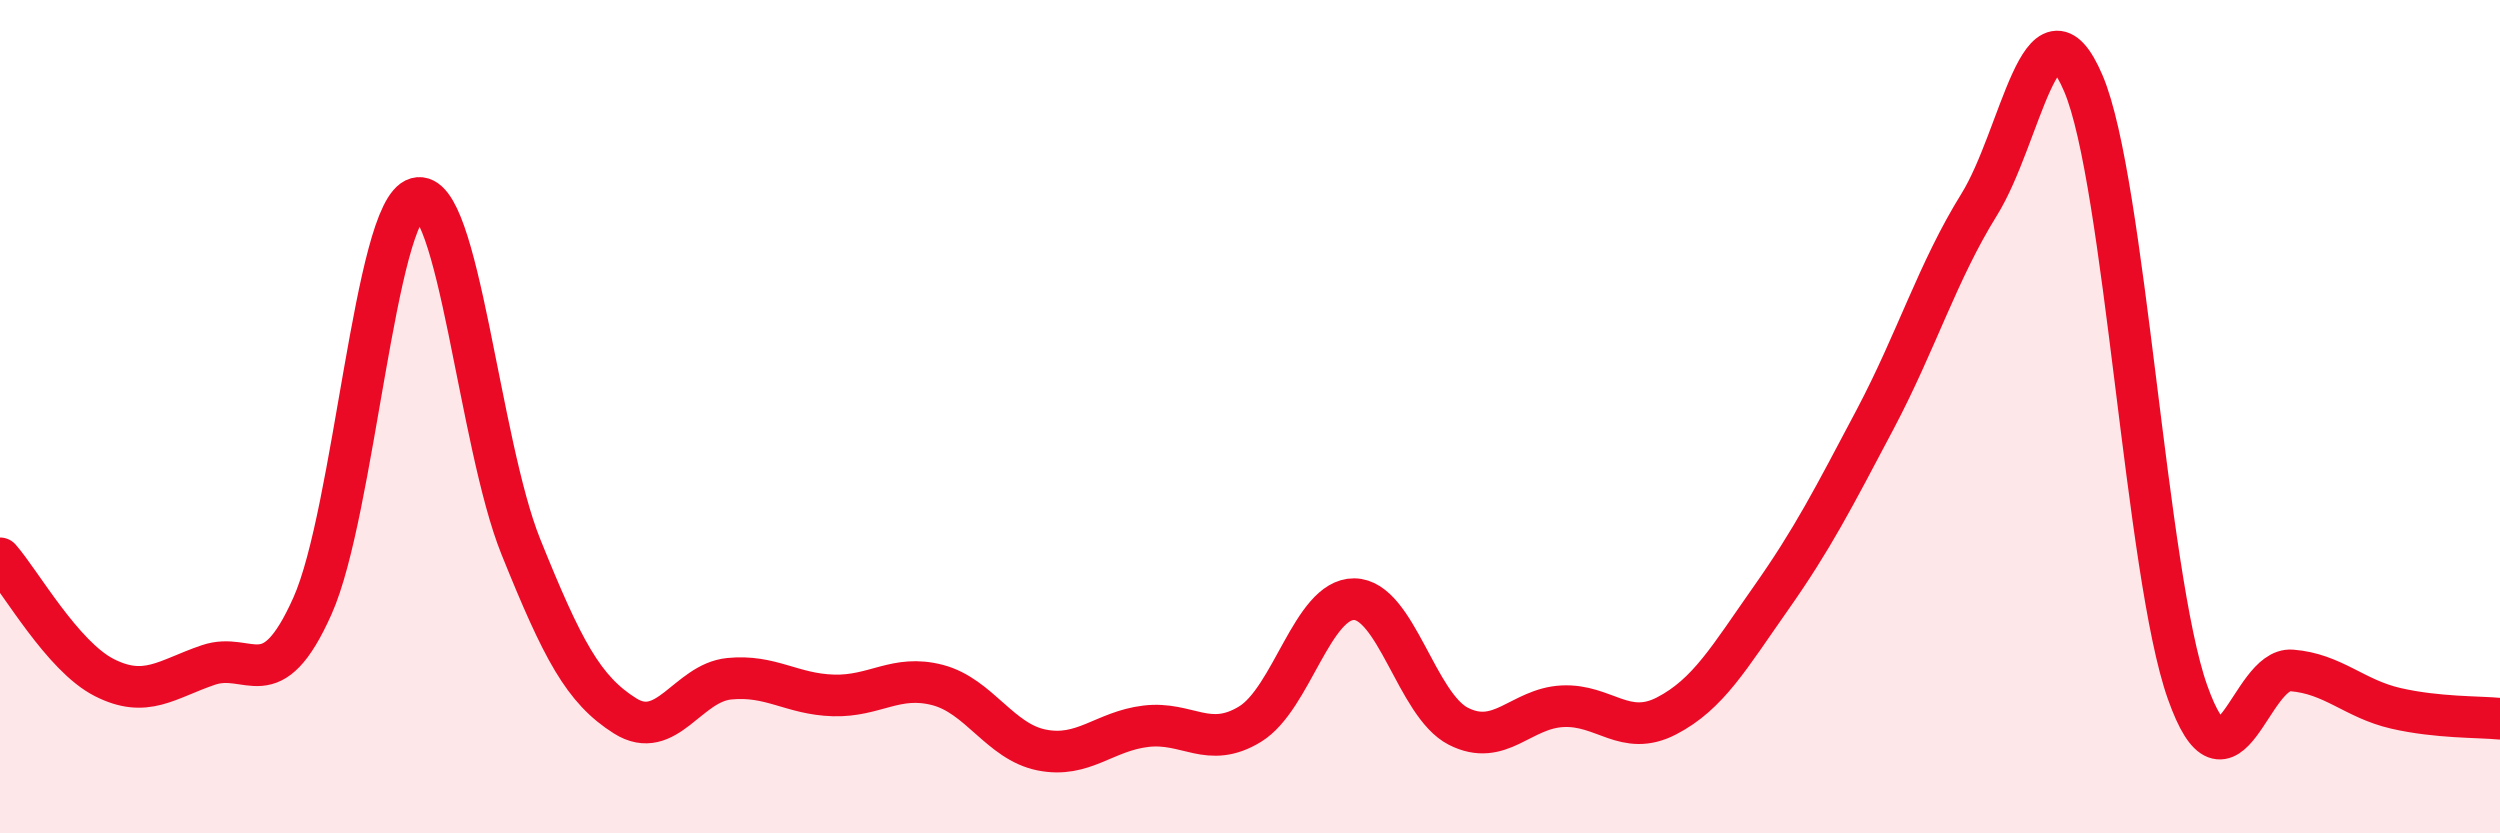
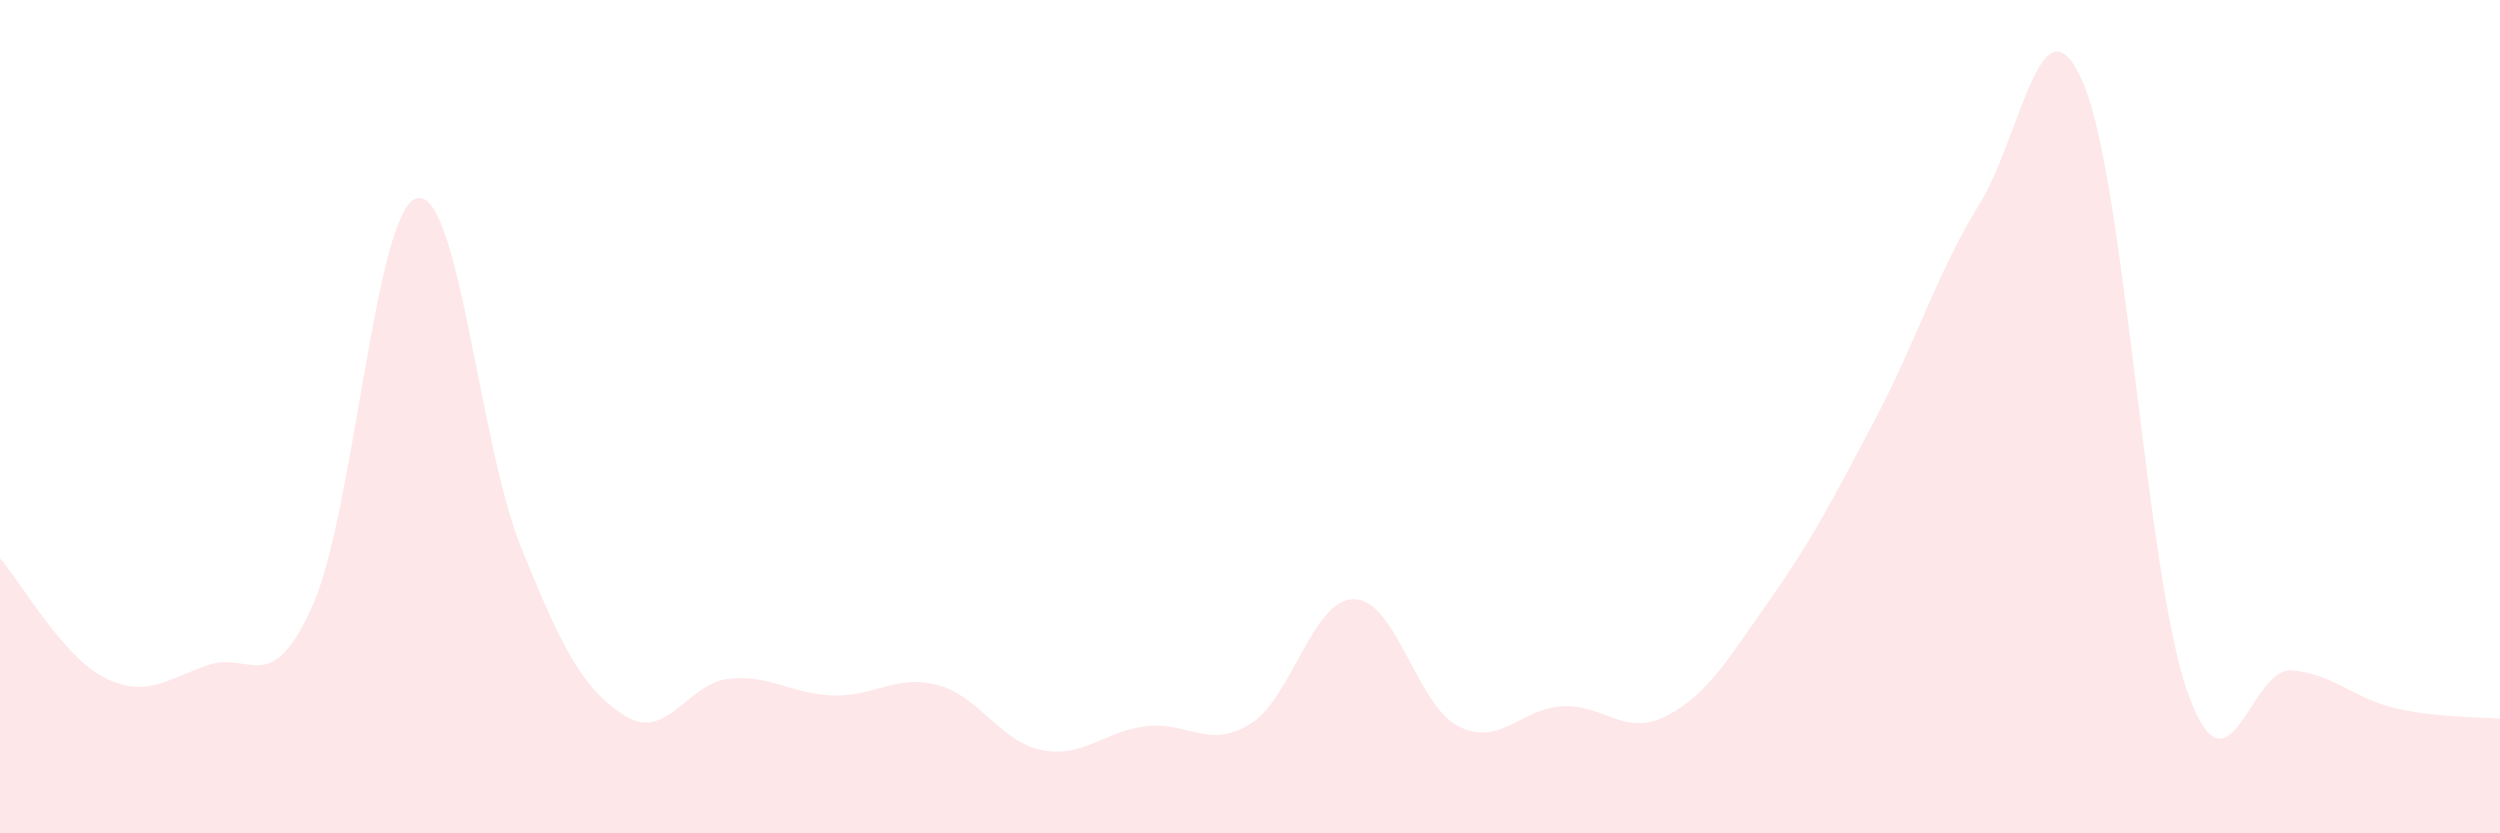
<svg xmlns="http://www.w3.org/2000/svg" width="60" height="20" viewBox="0 0 60 20">
  <path d="M 0,13.4 C 0.5,13.97 1.5,15.75 2.5,16.26 C 3.5,16.77 4,16.3 5,15.96 C 6,15.62 6.5,16.78 7.5,14.54 C 8.5,12.3 9,5.04 10,4.76 C 11,4.48 11.5,10.64 12.5,13.12 C 13.5,15.6 14,16.55 15,17.18 C 16,17.81 16.5,16.39 17.5,16.29 C 18.5,16.19 19,16.66 20,16.69 C 21,16.72 21.5,16.18 22.5,16.44 C 23.5,16.7 24,17.8 25,18 C 26,18.2 26.5,17.55 27.5,17.43 C 28.5,17.31 29,17.99 30,17.38 C 31,16.77 31.5,14.37 32.5,14.38 C 33.5,14.39 34,16.92 35,17.43 C 36,17.94 36.5,17 37.5,16.95 C 38.5,16.9 39,17.7 40,17.18 C 41,16.66 41.5,15.78 42.5,14.36 C 43.5,12.94 44,11.96 45,10.07 C 46,8.18 46.5,6.52 47.5,4.91 C 48.5,3.3 49,-0.34 50,2 C 51,4.34 51.5,13.79 52.5,16.61 C 53.5,19.43 54,16.01 55,16.09 C 56,16.17 56.5,16.77 57.5,17 C 58.5,17.23 59.5,17.2 60,17.25L60 20L0 20Z" fill="#EB0A25" opacity="0.1" stroke-linecap="round" stroke-linejoin="round" />
-   <path d="M 0,13.4 C 0.5,13.97 1.5,15.75 2.5,16.26 C 3.5,16.77 4,16.3 5,15.96 C 6,15.62 6.5,16.78 7.5,14.54 C 8.5,12.3 9,5.04 10,4.76 C 11,4.48 11.5,10.64 12.5,13.12 C 13.5,15.6 14,16.55 15,17.18 C 16,17.81 16.5,16.39 17.5,16.29 C 18.5,16.19 19,16.66 20,16.69 C 21,16.72 21.5,16.18 22.5,16.44 C 23.5,16.7 24,17.8 25,18 C 26,18.2 26.5,17.55 27.5,17.43 C 28.5,17.31 29,17.99 30,17.38 C 31,16.77 31.5,14.37 32.5,14.38 C 33.5,14.39 34,16.92 35,17.43 C 36,17.94 36.5,17 37.5,16.95 C 38.5,16.9 39,17.7 40,17.18 C 41,16.66 41.5,15.78 42.5,14.36 C 43.5,12.94 44,11.96 45,10.07 C 46,8.18 46.5,6.52 47.5,4.91 C 48.5,3.3 49,-0.34 50,2 C 51,4.34 51.5,13.79 52.5,16.61 C 53.5,19.43 54,16.01 55,16.09 C 56,16.17 56.5,16.77 57.5,17 C 58.5,17.23 59.5,17.2 60,17.25" stroke="#EB0A25" stroke-width="1" fill="none" stroke-linecap="round" stroke-linejoin="round" />
</svg>